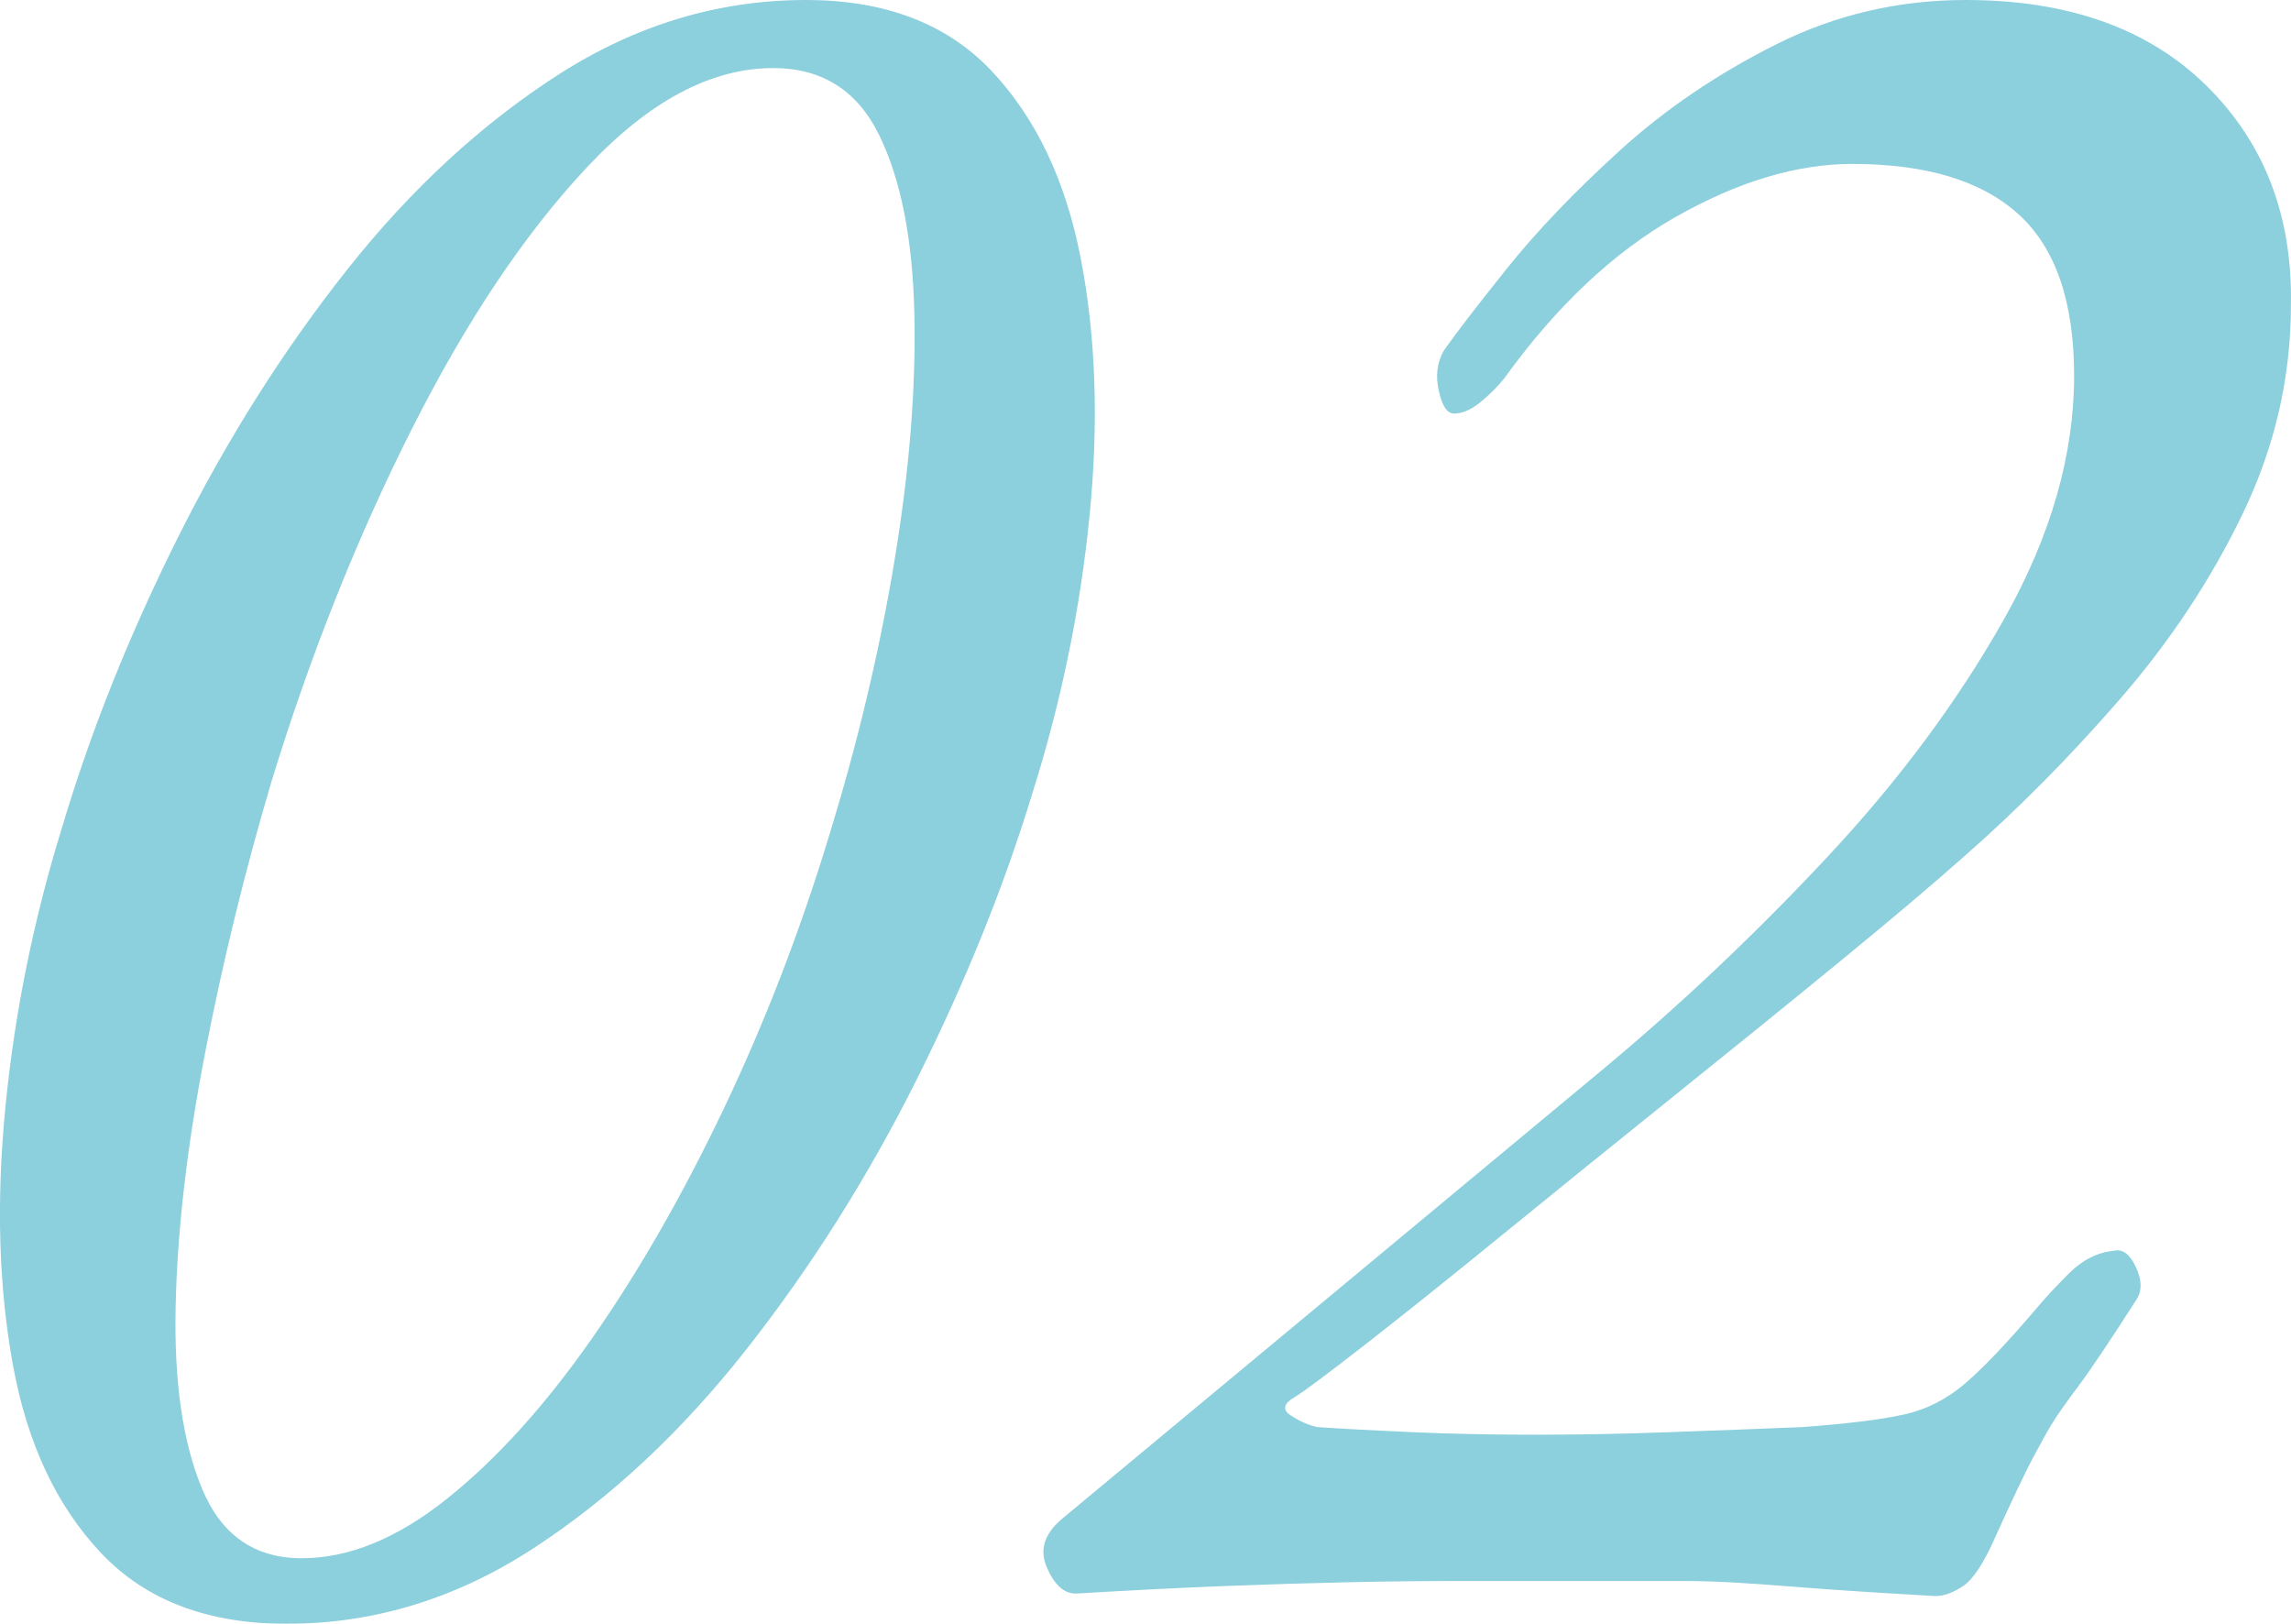
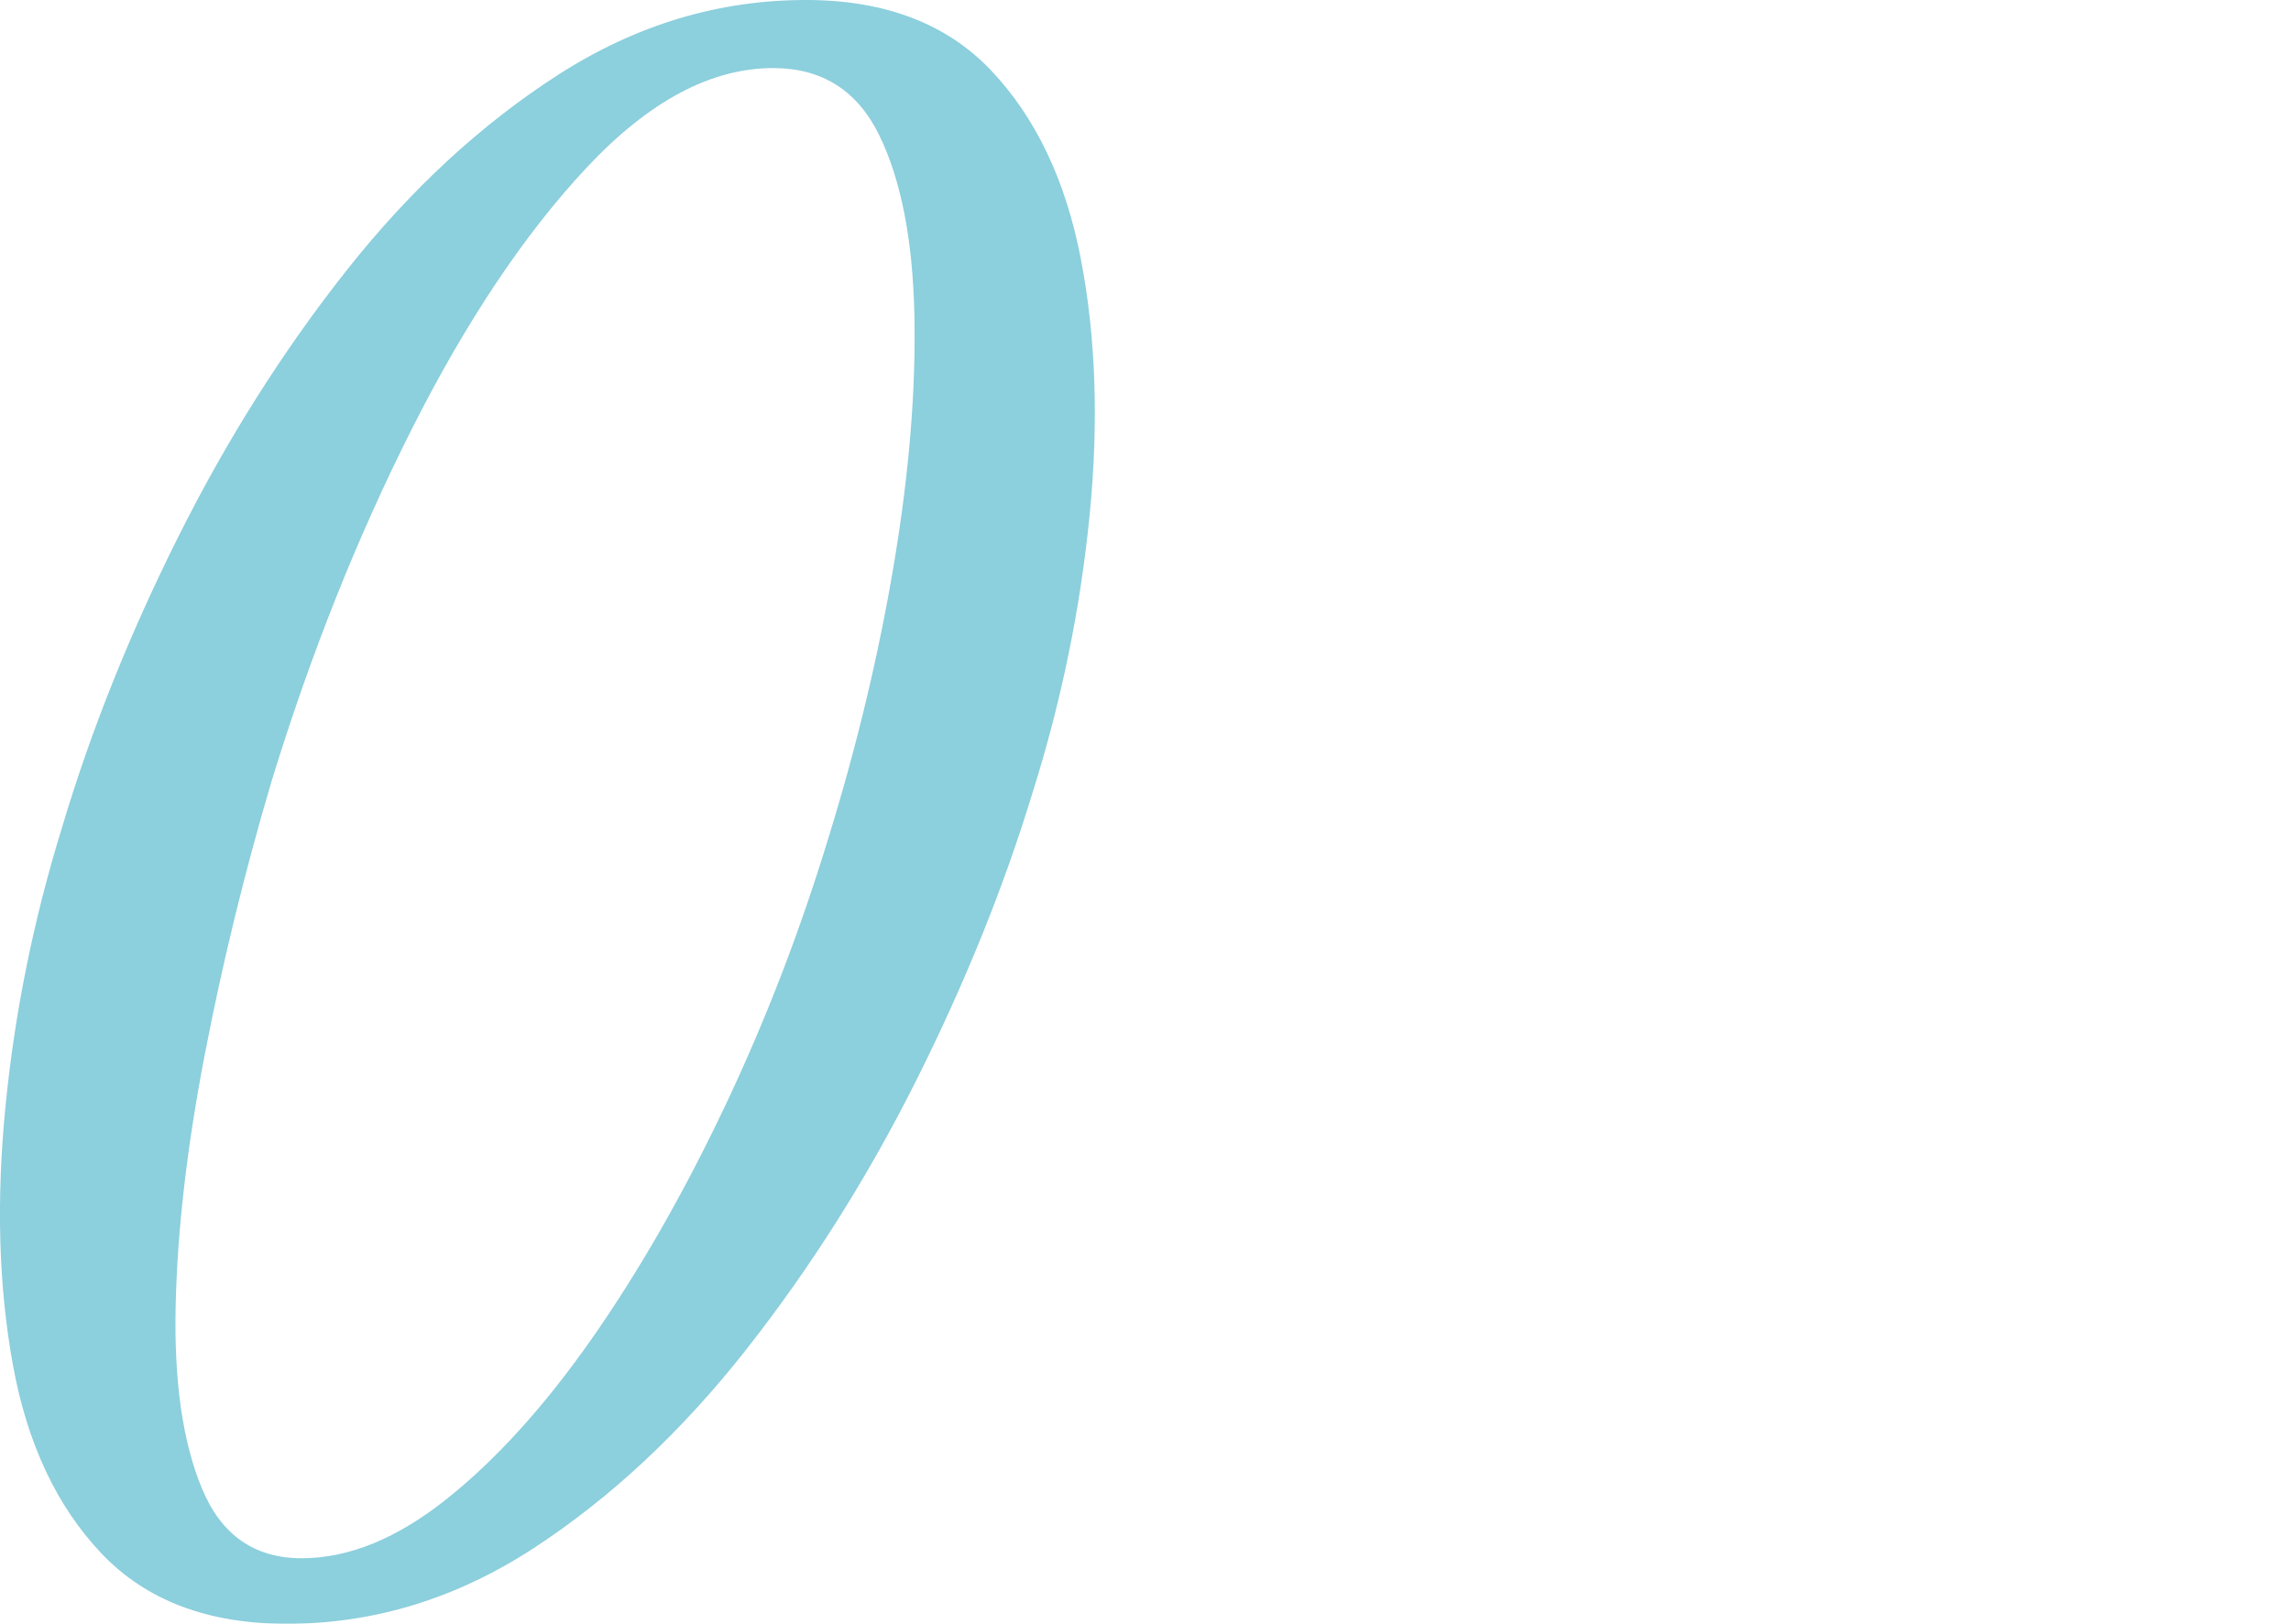
<svg xmlns="http://www.w3.org/2000/svg" version="1.1" id="レイヤー_1" x="0px" y="0px" viewBox="0 0 108.647 77" enable-background="new 0 0 108.647 77" xml:space="preserve">
  <g opacity="0.8">
    <g>
      <path fill="#6FC3D4" d="M13.59,77c-3.747,0-6.677-1.117-8.789-3.348c-2.113-2.231-3.508-5.201-4.185-8.908    c-0.678-3.707-0.798-7.791-0.358-12.255c0.436-4.463,1.334-8.887,2.69-13.272c1.354-4.544,3.187-9.126,5.5-13.75    c2.311-4.622,4.981-8.848,8.011-12.674c3.028-3.826,6.376-6.914,10.043-9.267C30.168,1.177,34.075,0,38.22,0    c3.746,0,6.675,1.117,8.789,3.348c2.111,2.233,3.527,5.201,4.244,8.908c0.718,3.707,0.856,7.772,0.418,12.196    c-0.439,4.424-1.335,8.788-2.69,13.092c-1.356,4.465-3.189,9.008-5.5,13.63c-2.313,4.624-5.004,8.889-8.071,12.794    c-3.07,3.906-6.438,7.054-10.104,9.446C21.64,75.805,17.734,77,13.59,77z M14.308,73.891c2.231,0,4.523-0.936,6.875-2.81    c2.35-1.872,4.643-4.403,6.876-7.592c2.23-3.187,4.323-6.834,6.277-10.94c1.952-4.105,3.606-8.389,4.962-12.853    c1.354-4.383,2.391-8.728,3.109-13.033c0.717-4.304,1.034-8.229,0.956-11.777c-0.08-3.546-0.639-6.377-1.674-8.489    c-1.037-2.111-2.711-3.169-5.022-3.169c-2.95,0-5.9,1.575-8.848,4.723c-2.95,3.15-5.72,7.293-8.31,12.435    c-2.591,5.141-4.803,10.701-6.636,16.679c-1.276,4.305-2.331,8.629-3.168,12.973c-0.837,4.346-1.296,8.31-1.375,11.897    c-0.08,3.587,0.339,6.477,1.256,8.668C10.501,72.797,12.075,73.891,14.308,73.891z" />
-       <path fill="#6FC3D4" d="M91.786,75.685c-2.791-0.161-4.923-0.299-6.397-0.418c-1.476-0.12-2.612-0.198-3.407-0.239    c-0.798-0.039-1.555-0.06-2.272-0.06c-0.718,0-1.755,0-3.109,0c-2.631,0-4.943,0-6.935,0c-1.993,0-3.906,0.02-5.739,0.06    c-1.835,0.041-3.766,0.101-5.799,0.179c-2.033,0.08-4.406,0.198-7.114,0.359c-0.559,0-1.016-0.418-1.375-1.255    s-0.101-1.614,0.777-2.331l25.467-21.163c3.746-3.109,7.333-6.496,10.761-10.163c3.427-3.665,6.236-7.452,8.43-11.359    c2.191-3.905,3.288-7.731,3.288-11.478c0-3.507-0.878-6.057-2.631-7.652c-1.755-1.594-4.384-2.391-7.891-2.391    c-2.631,0-5.421,0.837-8.369,2.511c-2.95,1.674-5.661,4.226-8.13,7.652c-0.32,0.4-0.699,0.777-1.136,1.136    c-0.439,0.359-0.857,0.538-1.255,0.538c-0.32,0-0.559-0.359-0.717-1.076c-0.161-0.717-0.081-1.355,0.239-1.913    c0.556-0.796,1.554-2.092,2.989-3.886c1.435-1.793,3.229-3.665,5.38-5.62c2.152-1.952,4.622-3.626,7.413-5.022    C87.042,0.699,90.031,0,93.22,0c4.861,0,8.669,1.356,11.418,4.065c2.75,2.711,4.084,6.178,4.005,10.402    c0,3.428-0.759,6.716-2.272,9.864c-1.515,3.15-3.467,6.098-5.859,8.848c-2.391,2.75-4.863,5.242-7.413,7.473    c-1.435,1.276-3.368,2.91-5.799,4.902c-2.432,1.994-5.062,4.125-7.891,6.397c-2.83,2.272-5.541,4.465-8.13,6.576    c-2.591,2.113-4.783,3.867-6.576,5.261c-1.794,1.396-2.89,2.212-3.288,2.451c-0.559,0.32-0.618,0.619-0.179,0.897    c0.437,0.28,0.856,0.46,1.255,0.538c1.196,0.08,2.69,0.161,4.484,0.239c1.793,0.08,3.725,0.12,5.798,0.12    c2.072,0,4.203-0.039,6.397-0.12c2.192-0.079,4.284-0.159,6.278-0.239c2.152-0.159,3.766-0.359,4.842-0.598    c1.076-0.239,2.051-0.736,2.929-1.495c0.876-0.757,1.991-1.932,3.348-3.527c0.398-0.478,0.915-1.035,1.555-1.674    c0.637-0.637,1.354-0.996,2.152-1.076c0.398-0.079,0.736,0.179,1.016,0.777c0.278,0.598,0.299,1.097,0.06,1.495    c-1.276,1.993-2.212,3.389-2.809,4.185c-0.598,0.798-1.016,1.396-1.255,1.793c-0.24,0.4-0.538,0.938-0.897,1.614    c-0.359,0.678-0.938,1.894-1.733,3.647c-0.559,1.276-1.076,2.074-1.555,2.391C92.622,75.524,92.184,75.685,91.786,75.685z" />
    </g>
  </g>
</svg>